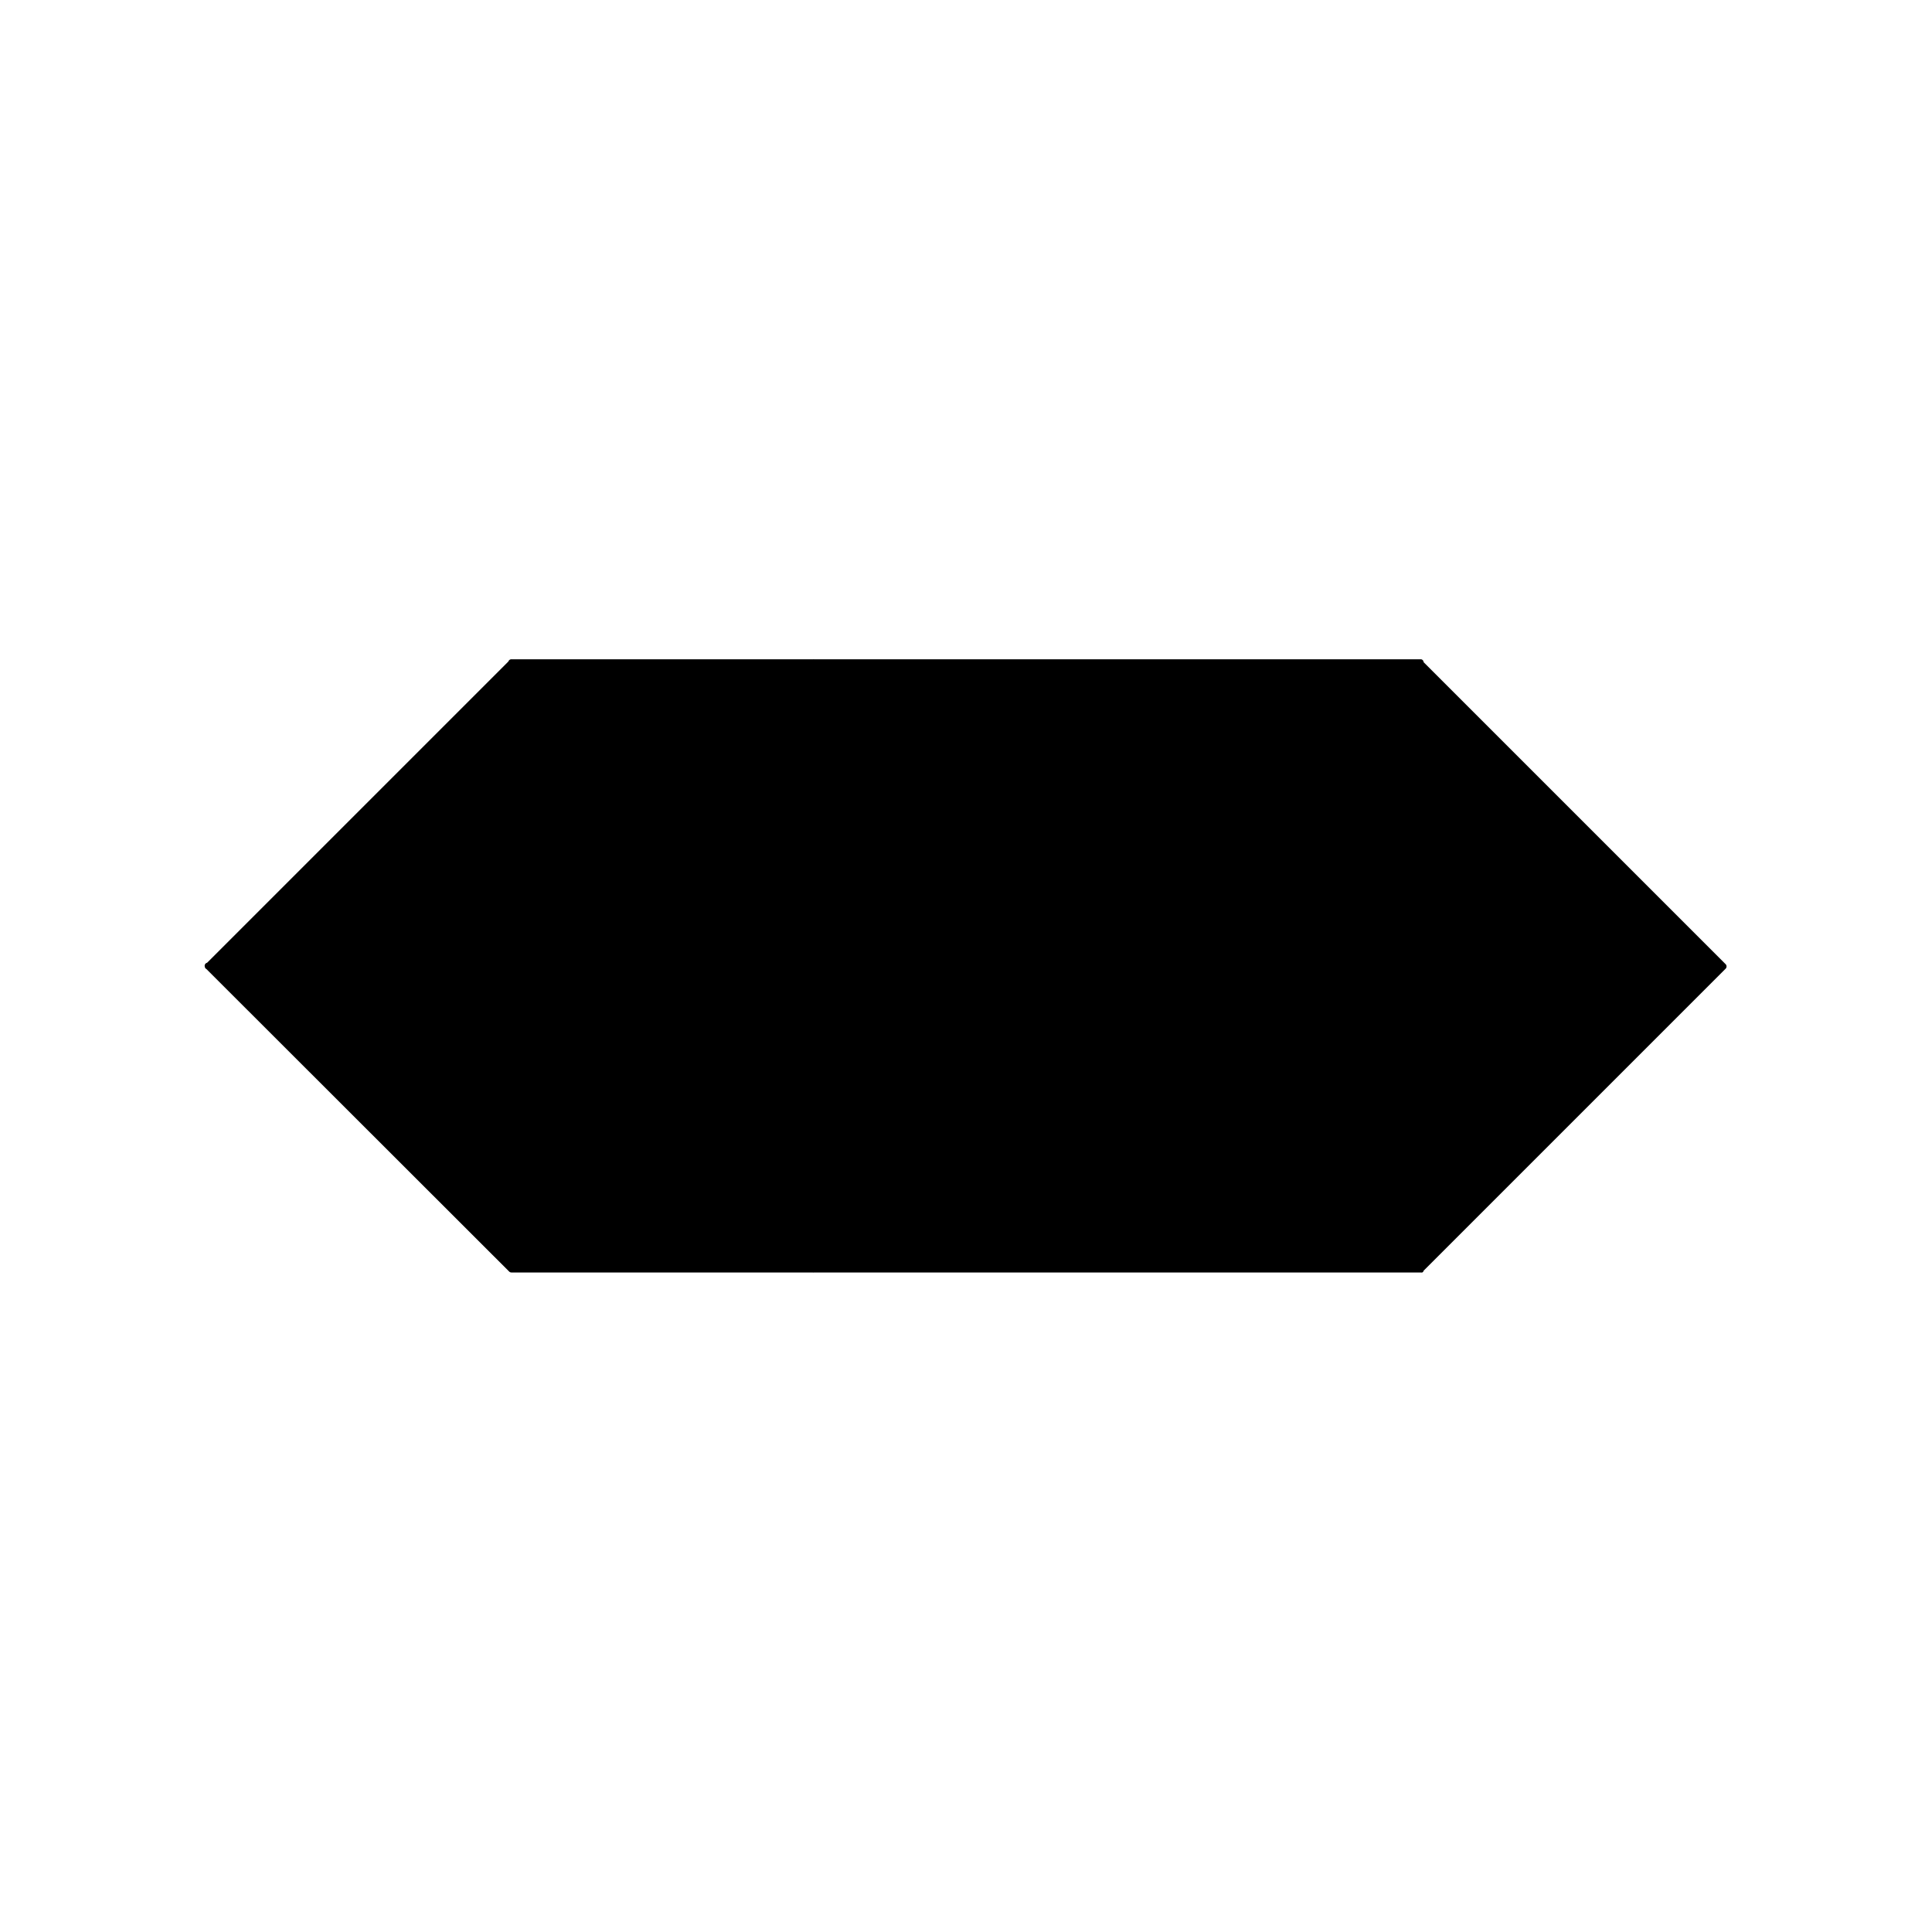
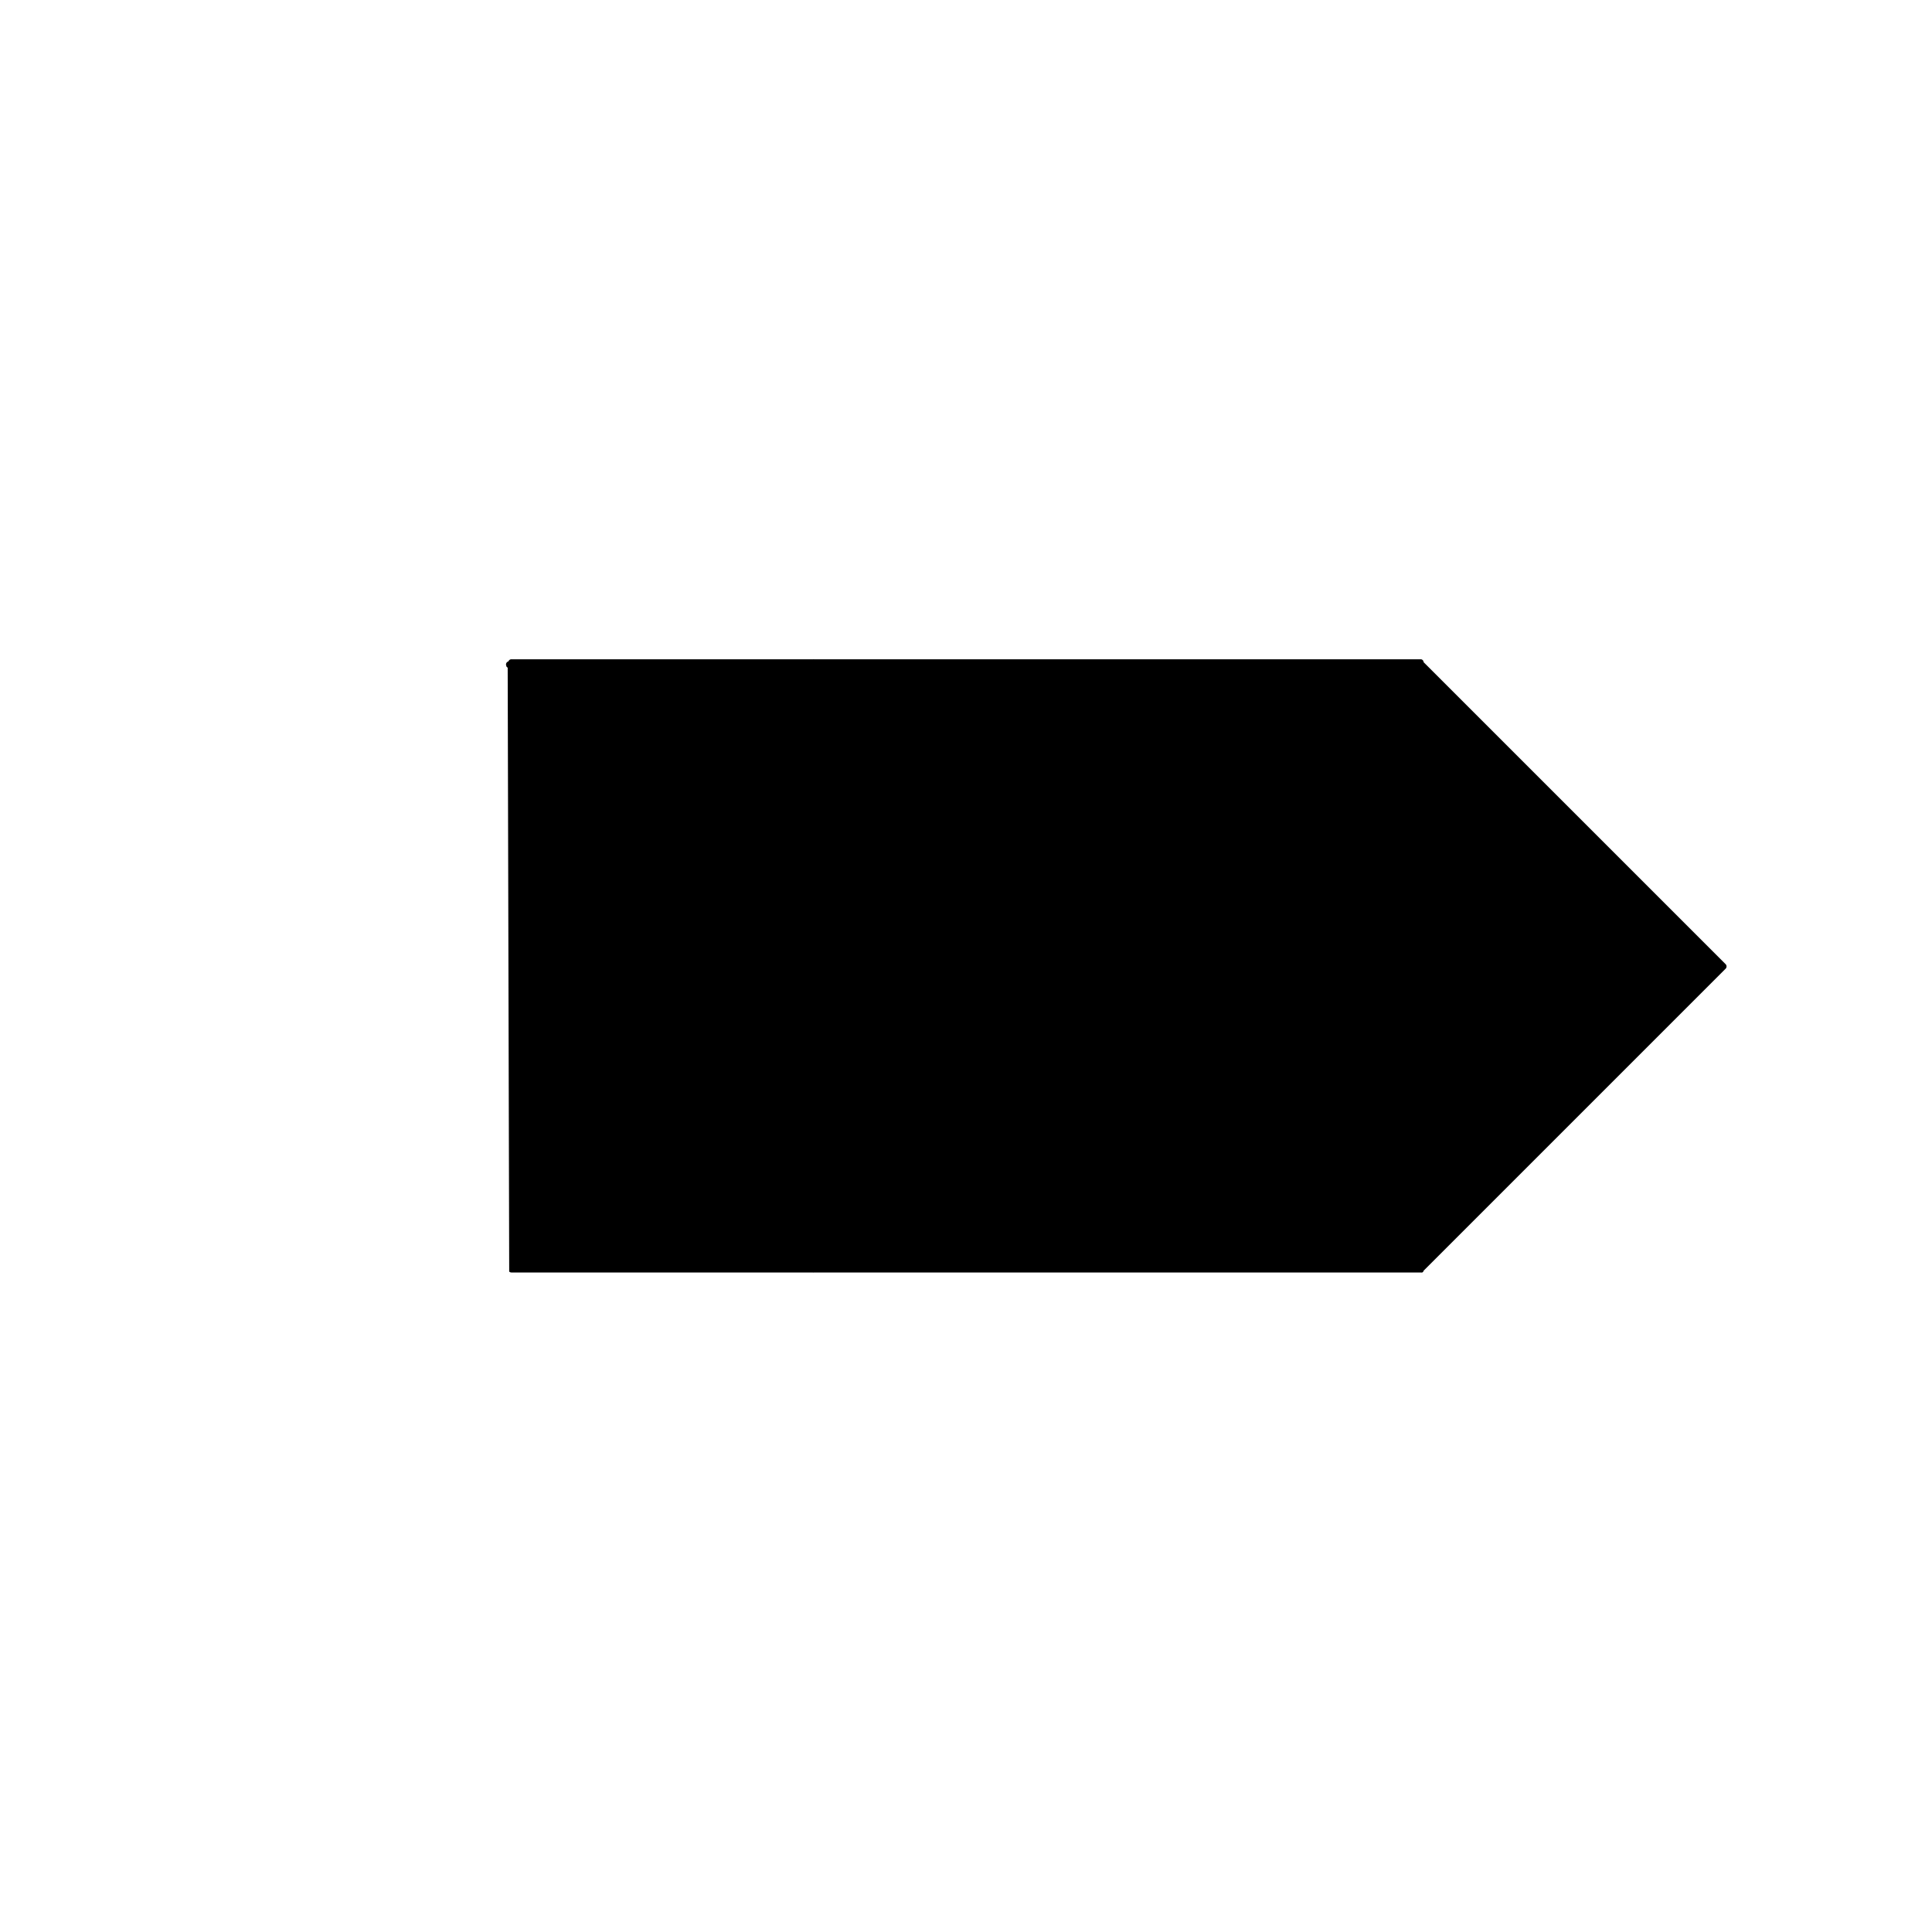
<svg xmlns="http://www.w3.org/2000/svg" width="306" height="306" viewBox="0 0 306 306">
  <title>hexagon</title>
-   <path d="M225.08,104.42H128.92a.29.29,0,0,0-.1,0s-.06,0-.09,0H81a.49.49,0,0,0-.47.34L32.8,152.49a.48.48,0,0,0-.34.28.47.47,0,0,0,0,.4s0,0,0,.06a.43.43,0,0,0,.22.24L80.65,201.4a.5.5,0,0,0,.35.14h47.72a.45.45,0,0,0,.2,0h96.16a.41.41,0,0,0,.19,0s0,0,0,0a.71.71,0,0,0,.2-.2s0,0,0,0,0-.05,0-.07l47.85-47.85a.51.51,0,0,0,0-.7l-47.84-47.84A.49.49,0,0,0,225.08,104.42Z" />
+   <path d="M225.08,104.42H128.92a.29.29,0,0,0-.1,0s-.06,0-.09,0H81a.49.49,0,0,0-.47.34a.48.48,0,0,0-.34.28.47.47,0,0,0,0,.4s0,0,0,.06a.43.43,0,0,0,.22.24L80.65,201.4a.5.5,0,0,0,.35.14h47.72a.45.45,0,0,0,.2,0h96.16a.41.41,0,0,0,.19,0s0,0,0,0a.71.71,0,0,0,.2-.2s0,0,0,0,0-.05,0-.07l47.85-47.85a.51.51,0,0,0,0-.7l-47.84-47.84A.49.49,0,0,0,225.08,104.42Z" />
</svg>